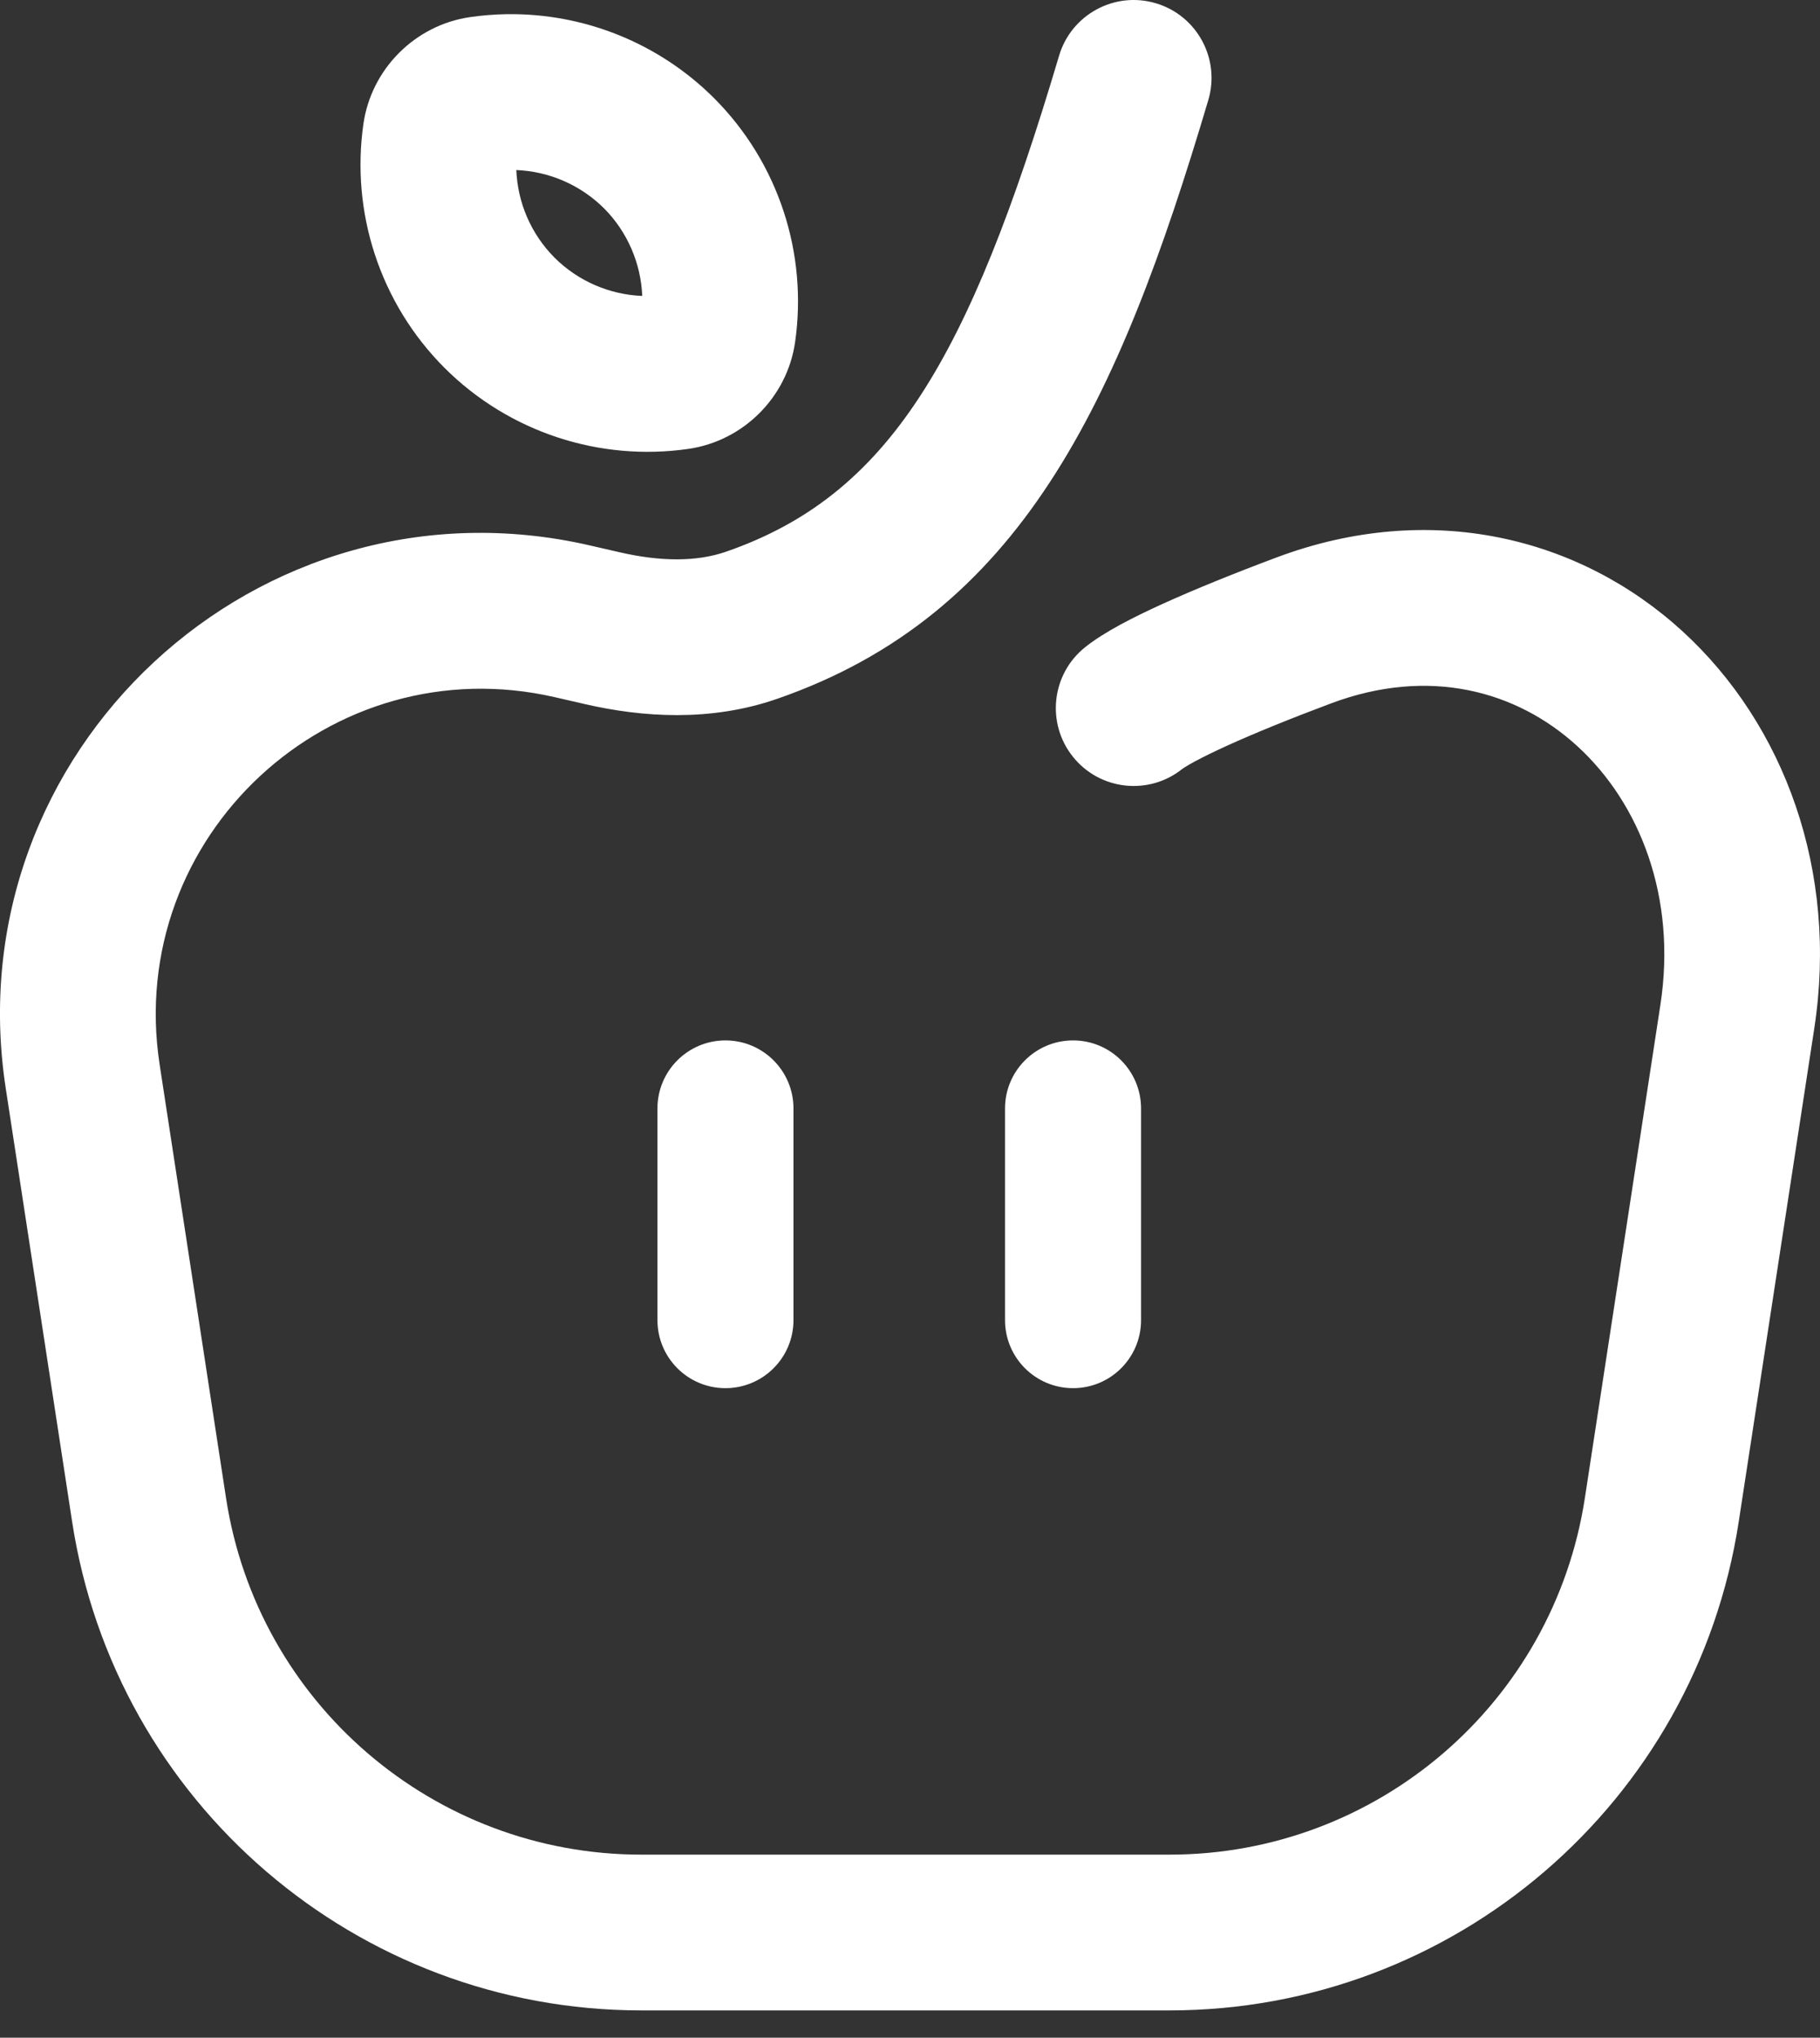
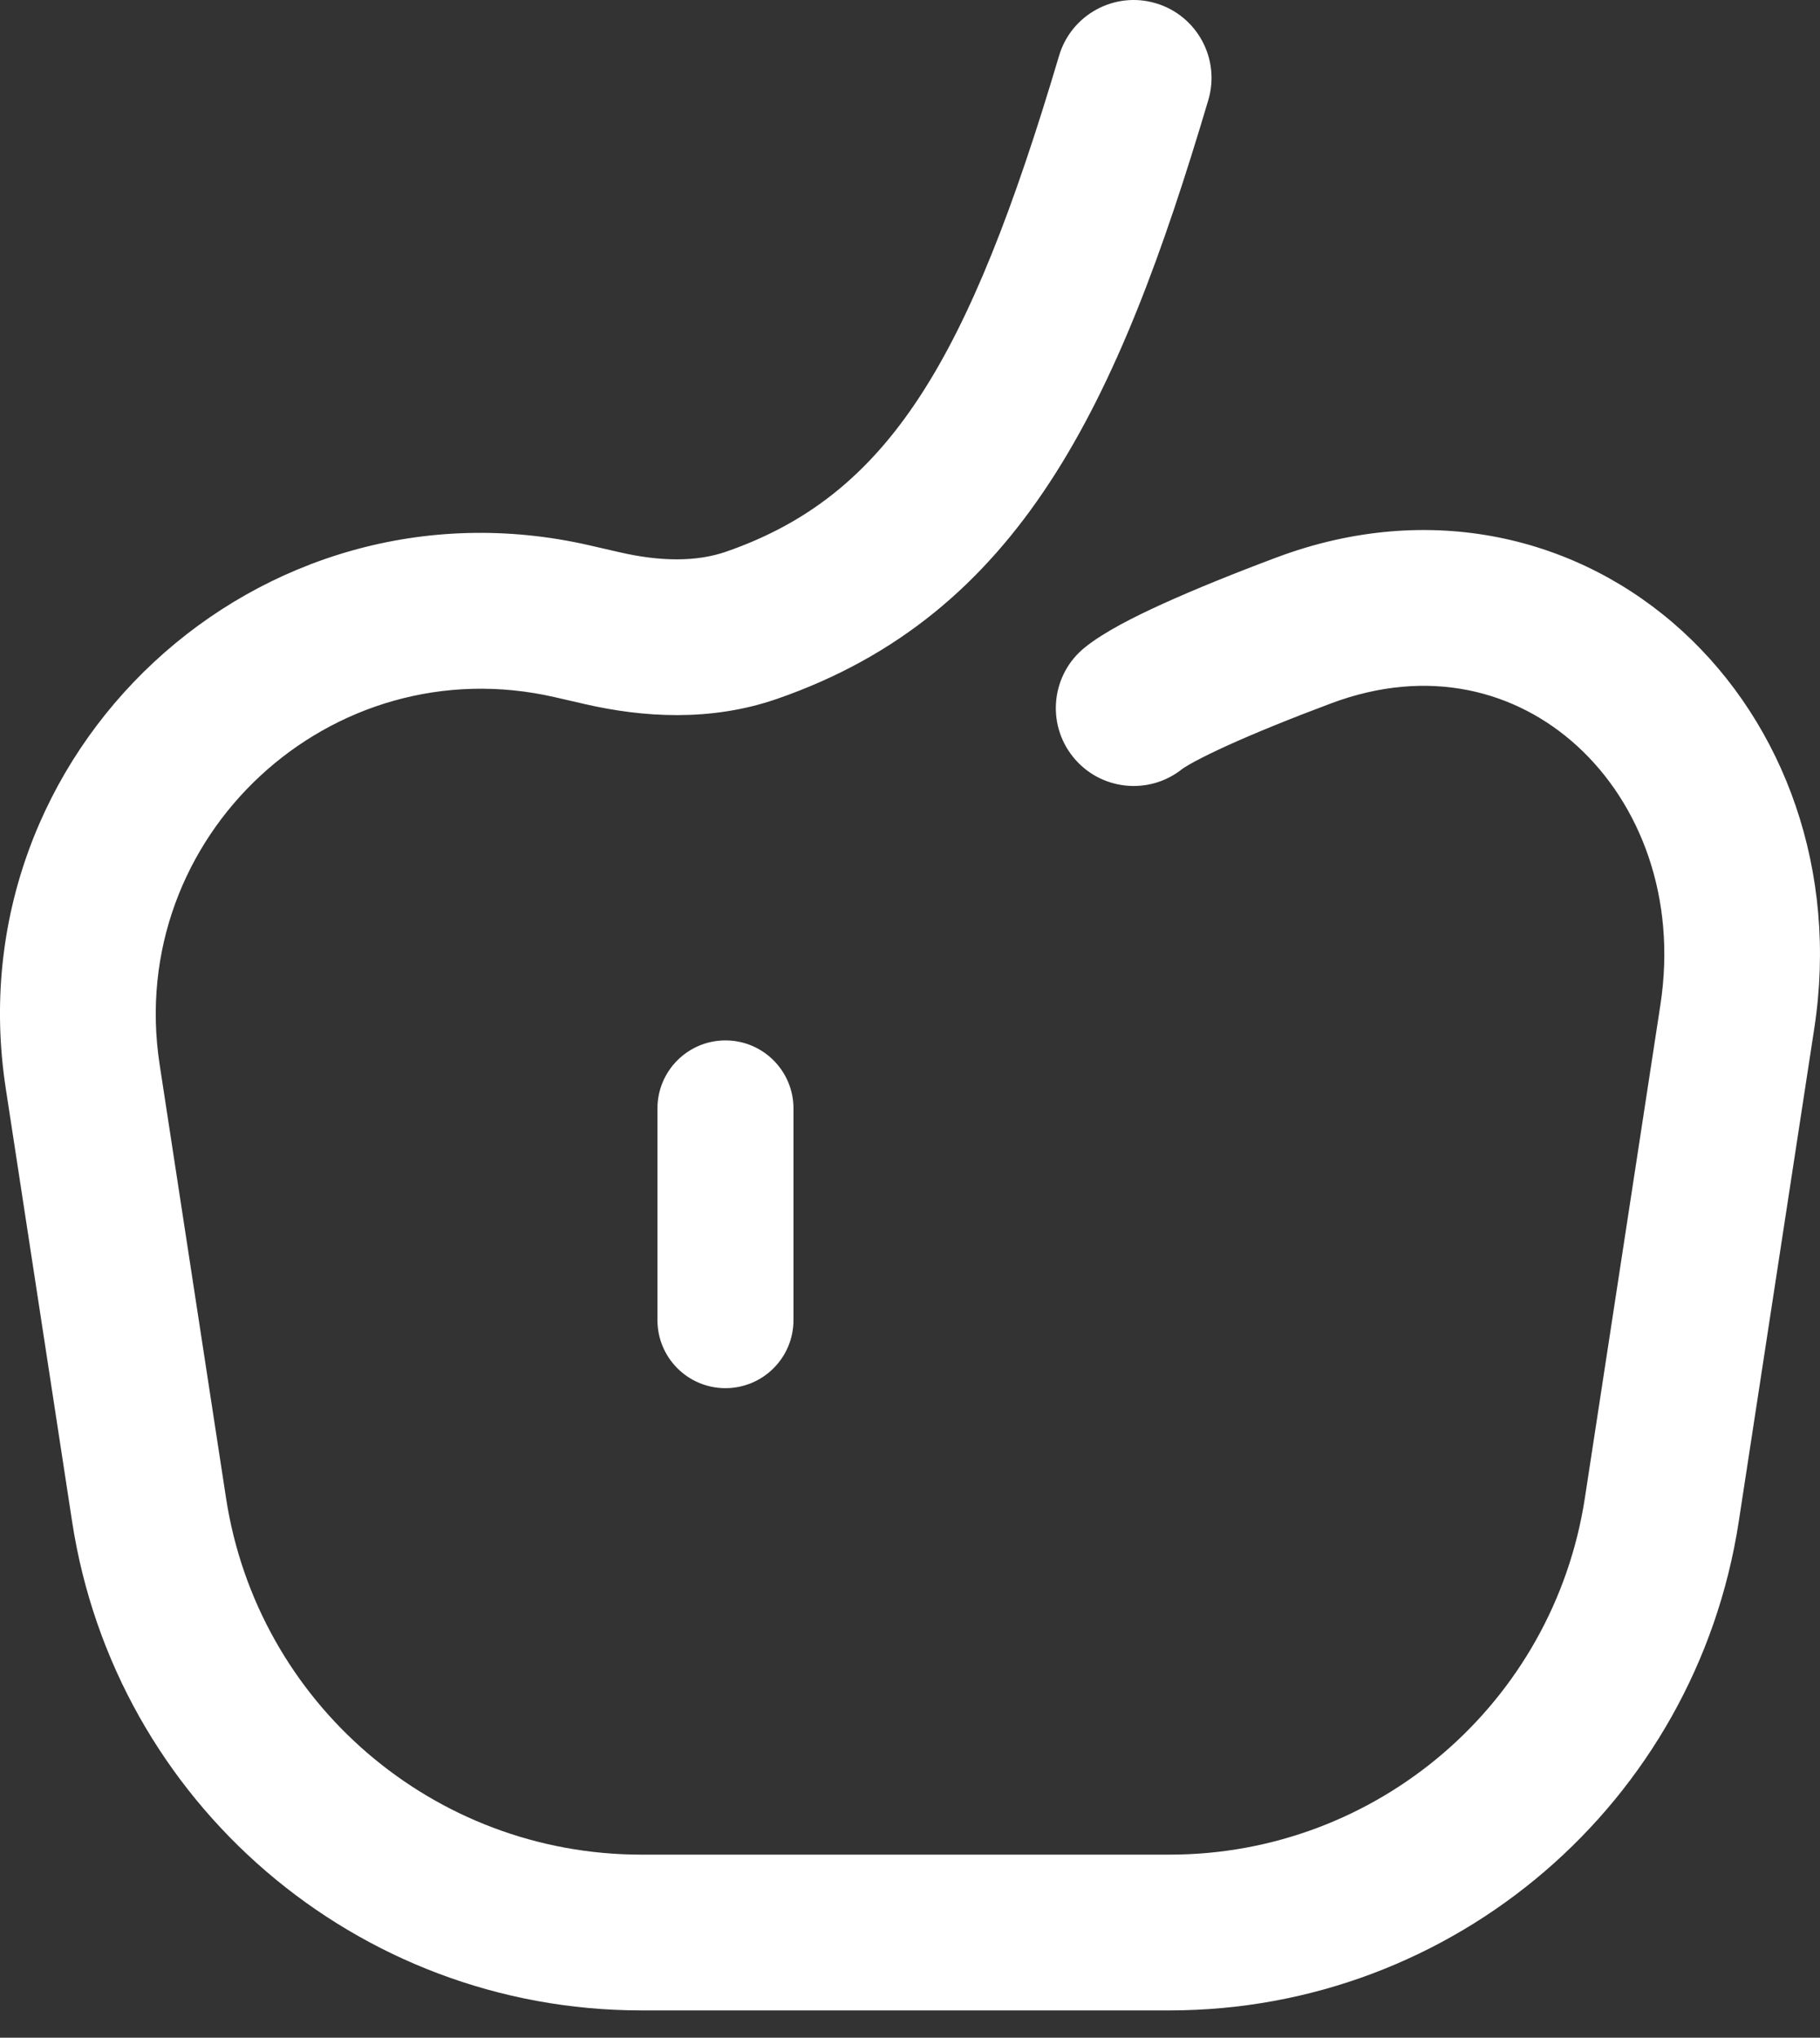
<svg xmlns="http://www.w3.org/2000/svg" width="42" height="47" viewBox="0 0 42 47" fill="none">
  <rect x="0" y="0" width="42" height="47" fill="#333333" stroke="none" />
  <path fill-rule="evenodd" clip-rule="evenodd" d="M26.673 0.075C27.624 0.357 28.166 1.357 27.884 2.308C25.796 9.342 23.534 14.18 17.93 16.12C16.396 16.651 14.829 16.547 13.493 16.239L12.81 16.082C7.629 14.889 2.878 19.299 3.684 24.554L5.216 34.551C5.941 39.283 10.012 42.777 14.799 42.777H26.991C31.778 42.777 35.849 39.283 36.574 34.551L38.317 23.176C38.699 20.685 37.835 18.523 36.402 17.212C34.995 15.924 32.969 15.38 30.718 16.223C29.774 16.576 28.957 16.909 28.329 17.194C28.014 17.337 27.761 17.462 27.569 17.565C27.473 17.617 27.401 17.659 27.349 17.692C27.302 17.721 27.282 17.736 27.282 17.736C27.282 17.736 27.283 17.736 27.284 17.735C26.509 18.355 25.379 18.229 24.759 17.454C24.139 16.679 24.265 15.549 25.04 14.929C25.486 14.572 26.176 14.225 26.844 13.922C27.57 13.593 28.467 13.229 29.458 12.858C33.001 11.531 36.446 12.382 38.828 14.561C41.183 16.717 42.424 20.095 41.868 23.72L40.125 35.095C39.131 41.581 33.552 46.37 26.991 46.37H14.799C8.238 46.37 2.658 41.581 1.664 35.095L0.132 25.098C-1.058 17.334 5.962 10.818 13.616 12.581L14.3 12.738C15.246 12.956 16.077 12.96 16.755 12.725C20.503 11.427 22.352 8.318 24.44 1.286C24.722 0.335 25.722 -0.208 26.673 0.075Z" fill="white" />
-   <path fill-rule="evenodd" clip-rule="evenodd" d="M11.689 0.327C11.408 0.332 11.128 0.354 10.851 0.394C9.579 0.577 8.567 1.59 8.386 2.861C8.096 4.889 8.758 6.982 10.257 8.484C11.761 9.984 13.856 10.646 15.885 10.354C17.156 10.171 18.168 9.159 18.349 7.888C18.639 5.86 17.978 3.766 16.478 2.263C15.208 0.997 13.481 0.3 11.689 0.327ZM13.938 4.804C13.396 4.266 12.674 3.953 11.915 3.922C11.945 4.667 12.249 5.392 12.797 5.943C13.349 6.492 14.075 6.796 14.821 6.826C14.79 6.081 14.486 5.355 13.938 4.804Z" fill="white" />
  <path d="M15.172 25.566C15.172 24.7 15.874 23.997 16.741 23.997C17.608 23.997 18.311 24.7 18.311 25.566V30.449C18.311 31.316 17.608 32.018 16.741 32.018C15.874 32.018 15.172 31.316 15.172 30.449V25.566Z" fill="white" />
-   <path d="M23.193 25.566C23.193 24.7 23.896 23.997 24.763 23.997C25.63 23.997 26.332 24.7 26.332 25.566V30.449C26.332 31.316 25.63 32.018 24.763 32.018C23.896 32.018 23.193 31.316 23.193 30.449V25.566Z" fill="white" />
</svg>